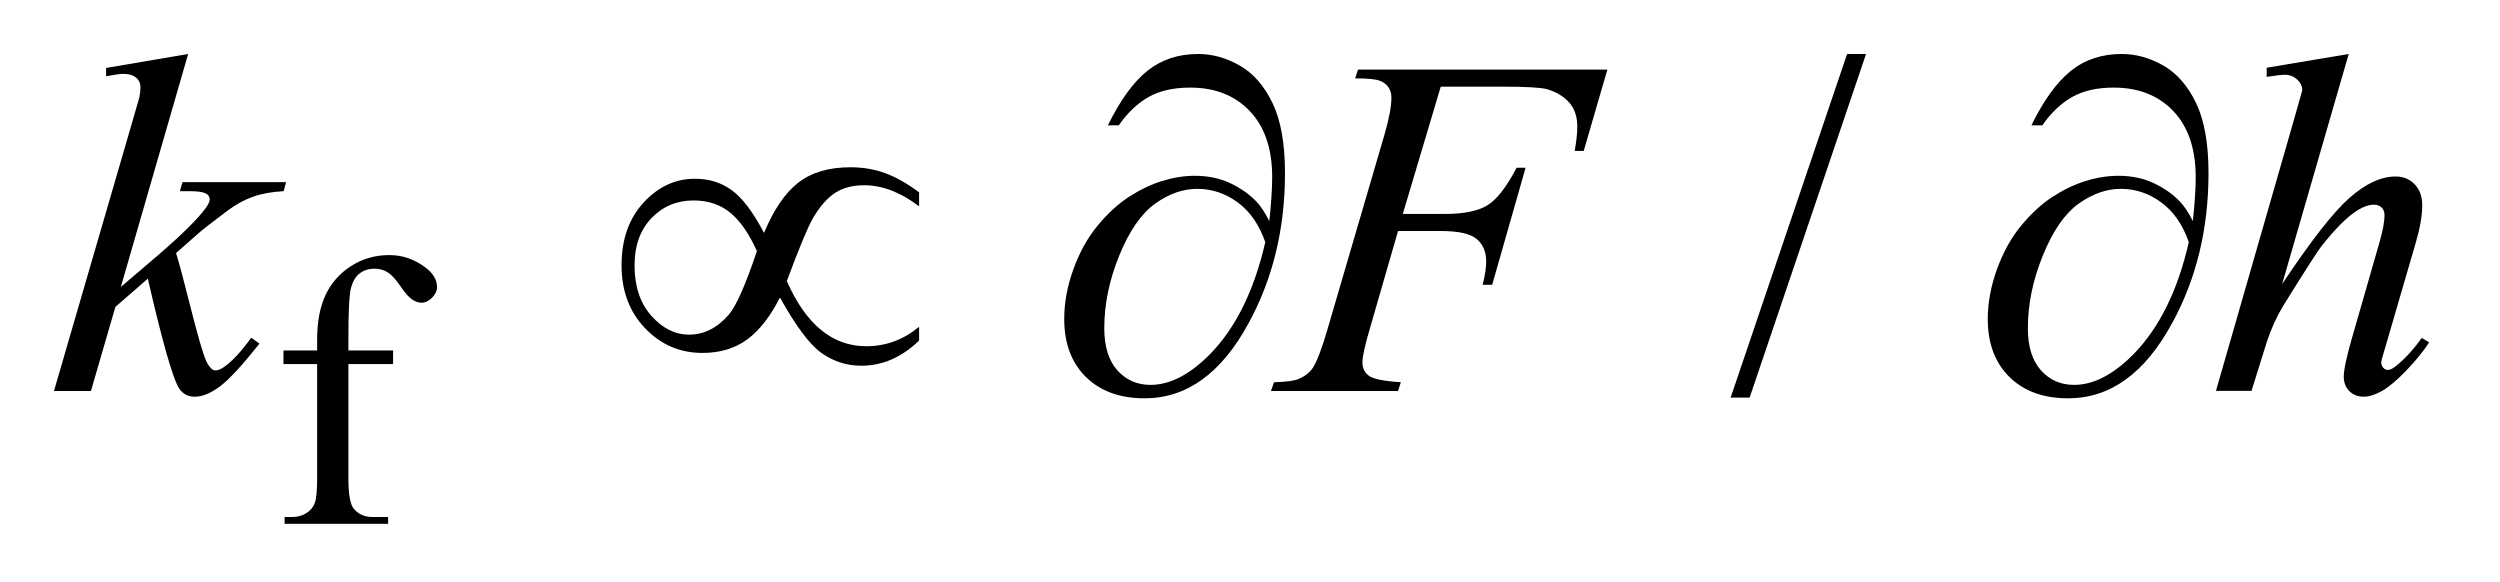
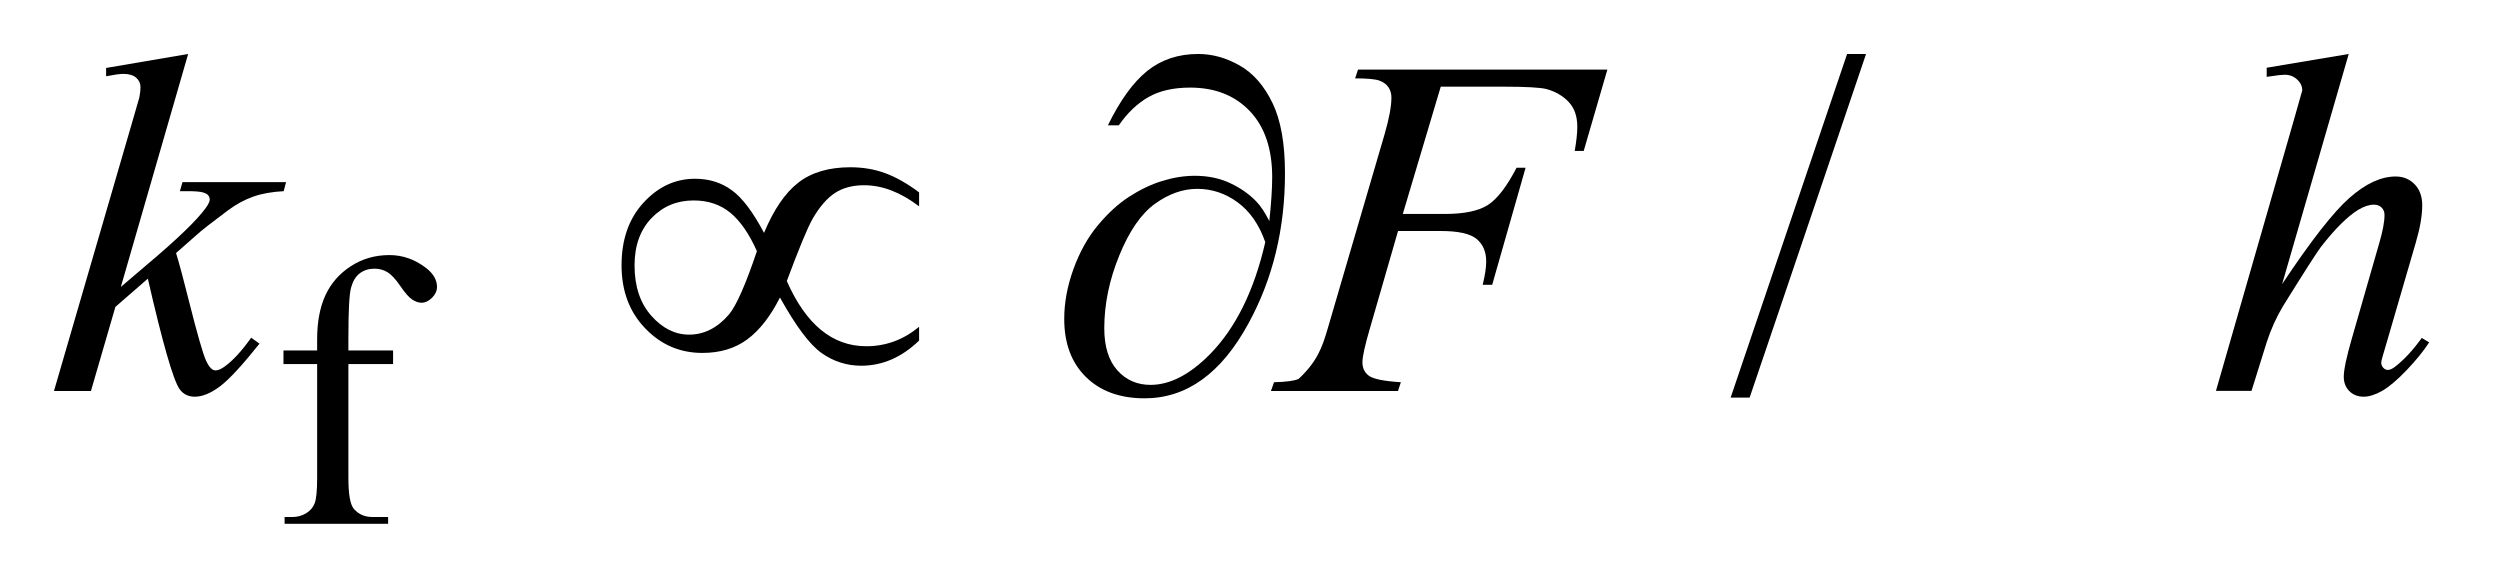
<svg xmlns="http://www.w3.org/2000/svg" stroke-dasharray="none" shape-rendering="auto" font-family="'Dialog'" text-rendering="auto" width="73" fill-opacity="1" color-interpolation="auto" color-rendering="auto" preserveAspectRatio="xMidYMid meet" font-size="12px" viewBox="0 0 73 17" fill="black" stroke="black" image-rendering="auto" stroke-miterlimit="10" stroke-linecap="square" stroke-linejoin="miter" font-style="normal" stroke-width="1" height="17" stroke-dashoffset="0" font-weight="normal" stroke-opacity="1">
  <defs id="genericDefs" />
  <g>
    <defs id="defs1">
      <clipPath clipPathUnits="userSpaceOnUse" id="clipPath1">
        <path d="M-1 -1 L45.006 -1 L45.006 9.705 L-1 9.705 L-1 -1 Z" />
      </clipPath>
      <clipPath clipPathUnits="userSpaceOnUse" id="clipPath2">
        <path d="M-0 -0 L-0 8.705 L44.006 8.705 L44.006 -0 Z" />
      </clipPath>
    </defs>
    <g transform="scale(1.576,1.576) translate(1,1)">
      <path d="M5.455 5.745 L5.455 7.856 C5.455 8.155 5.488 8.344 5.553 8.424 C5.64 8.527 5.755 8.579 5.9 8.579 L6.191 8.579 L6.191 8.705 L4.273 8.705 L4.273 8.579 L4.417 8.579 C4.511 8.579 4.596 8.556 4.673 8.509 C4.75 8.462 4.803 8.399 4.832 8.32 C4.861 8.24 4.876 8.086 4.876 7.856 L4.876 5.745 L4.252 5.745 L4.252 5.493 L4.876 5.493 L4.876 5.282 C4.876 4.962 4.928 4.691 5.03 4.469 C5.133 4.247 5.29 4.068 5.502 3.931 C5.713 3.794 5.951 3.726 6.216 3.726 C6.461 3.726 6.687 3.806 6.893 3.964 C7.029 4.069 7.097 4.187 7.097 4.318 C7.097 4.388 7.066 4.454 7.006 4.516 C6.944 4.578 6.879 4.609 6.809 4.609 C6.755 4.609 6.698 4.589 6.639 4.551 C6.58 4.513 6.506 4.43 6.419 4.302 C6.332 4.174 6.253 4.089 6.181 4.044 C6.108 4 6.028 3.978 5.939 3.978 C5.832 3.978 5.74 4.007 5.666 4.064 C5.59 4.121 5.537 4.21 5.504 4.331 C5.471 4.451 5.455 4.761 5.455 5.262 L5.455 5.493 L6.283 5.493 L6.283 5.745 L5.455 5.745 Z" stroke="none" clip-path="url(#clipPath2)" />
    </g>
    <g transform="matrix(1.576,0,0,1.576,1.576,1.576)">
      <path d="M33.574 0 L31.417 6.367 L31.065 6.367 L33.223 0 L33.574 0 Z" stroke="none" clip-path="url(#clipPath2)" />
    </g>
    <g transform="matrix(1.576,0,0,1.576,1.576,1.576)">
      <path d="M2.486 0 L1.239 4.316 L1.739 3.89 C2.287 3.428 2.642 3.085 2.806 2.862 C2.859 2.79 2.886 2.734 2.886 2.696 C2.886 2.67 2.877 2.645 2.86 2.621 C2.843 2.597 2.807 2.579 2.756 2.564 C2.705 2.55 2.615 2.542 2.486 2.542 L2.333 2.542 L2.381 2.375 L4.3 2.375 L4.256 2.542 C4.036 2.554 3.846 2.588 3.687 2.645 C3.527 2.702 3.373 2.787 3.224 2.897 C2.928 3.118 2.733 3.27 2.64 3.355 L2.262 3.688 C2.326 3.899 2.405 4.193 2.499 4.571 C2.657 5.197 2.764 5.569 2.82 5.687 C2.876 5.805 2.933 5.863 2.991 5.863 C3.041 5.863 3.099 5.838 3.167 5.788 C3.319 5.677 3.481 5.5 3.654 5.257 L3.808 5.367 C3.489 5.767 3.245 6.032 3.075 6.159 C2.905 6.286 2.75 6.35 2.609 6.35 C2.486 6.35 2.391 6.301 2.324 6.205 C2.207 6.032 2.012 5.352 1.739 4.163 L1.138 4.686 L0.685 6.244 L0 6.244 L1.458 1.234 L1.581 0.808 C1.596 0.735 1.603 0.67 1.603 0.615 C1.603 0.545 1.576 0.486 1.522 0.439 C1.468 0.393 1.389 0.369 1.287 0.369 C1.22 0.369 1.113 0.384 0.966 0.413 L0.966 0.259 L2.486 0 Z" stroke="none" clip-path="url(#clipPath2)" />
    </g>
    <g transform="matrix(1.576,0,0,1.576,1.576,1.576)">
-       <path d="M25.694 0.606 L24.991 2.964 L25.772 2.964 C26.124 2.964 26.386 2.91 26.561 2.802 C26.735 2.694 26.915 2.462 27.099 2.108 L27.266 2.108 L26.647 4.277 L26.471 4.277 C26.515 4.101 26.536 3.957 26.536 3.842 C26.536 3.663 26.476 3.525 26.358 3.427 C26.24 3.329 26.019 3.28 25.694 3.28 L24.903 3.28 L24.384 5.076 C24.29 5.395 24.243 5.607 24.243 5.713 C24.243 5.821 24.283 5.904 24.364 5.963 C24.444 6.022 24.641 6.062 24.955 6.082 L24.902 6.244 L22.548 6.244 L22.605 6.082 C22.834 6.076 22.985 6.056 23.062 6.02 C23.179 5.97 23.266 5.903 23.322 5.818 C23.401 5.698 23.495 5.451 23.603 5.076 L24.653 1.489 C24.737 1.199 24.78 0.972 24.78 0.808 C24.78 0.732 24.76 0.667 24.723 0.613 C24.685 0.559 24.628 0.518 24.553 0.492 C24.479 0.466 24.33 0.452 24.108 0.452 L24.161 0.29 L28.781 0.29 L28.343 1.796 L28.176 1.796 C28.208 1.615 28.224 1.465 28.224 1.348 C28.224 1.155 28.171 1.002 28.064 0.889 C27.958 0.776 27.82 0.697 27.654 0.65 C27.537 0.621 27.274 0.606 26.867 0.606 L25.694 0.606 Z" stroke="none" clip-path="url(#clipPath2)" />
+       <path d="M25.694 0.606 L24.991 2.964 L25.772 2.964 C26.124 2.964 26.386 2.91 26.561 2.802 C26.735 2.694 26.915 2.462 27.099 2.108 L27.266 2.108 L26.647 4.277 L26.471 4.277 C26.515 4.101 26.536 3.957 26.536 3.842 C26.536 3.663 26.476 3.525 26.358 3.427 C26.24 3.329 26.019 3.28 25.694 3.28 L24.903 3.28 L24.384 5.076 C24.29 5.395 24.243 5.607 24.243 5.713 C24.243 5.821 24.283 5.904 24.364 5.963 C24.444 6.022 24.641 6.062 24.955 6.082 L24.902 6.244 L22.548 6.244 L22.605 6.082 C22.834 6.076 22.985 6.056 23.062 6.02 C23.401 5.698 23.495 5.451 23.603 5.076 L24.653 1.489 C24.737 1.199 24.78 0.972 24.78 0.808 C24.78 0.732 24.76 0.667 24.723 0.613 C24.685 0.559 24.628 0.518 24.553 0.492 C24.479 0.466 24.33 0.452 24.108 0.452 L24.161 0.29 L28.781 0.29 L28.343 1.796 L28.176 1.796 C28.208 1.615 28.224 1.465 28.224 1.348 C28.224 1.155 28.171 1.002 28.064 0.889 C27.958 0.776 27.82 0.697 27.654 0.65 C27.537 0.621 27.274 0.606 26.867 0.606 L25.694 0.606 Z" stroke="none" clip-path="url(#clipPath2)" />
    </g>
    <g transform="matrix(1.576,0,0,1.576,1.576,1.576)">
      <path d="M42.517 0 L41.283 4.264 C41.816 3.462 42.232 2.929 42.531 2.666 C42.83 2.402 43.115 2.27 43.387 2.27 C43.528 2.27 43.645 2.318 43.739 2.415 C43.832 2.512 43.879 2.641 43.879 2.802 C43.879 2.995 43.838 3.229 43.757 3.504 L43.221 5.344 C43.154 5.567 43.119 5.69 43.119 5.713 C43.119 5.754 43.132 5.787 43.157 5.814 C43.181 5.84 43.21 5.854 43.242 5.854 C43.28 5.854 43.324 5.834 43.374 5.796 C43.541 5.667 43.707 5.489 43.87 5.261 L44.007 5.344 C43.907 5.499 43.769 5.67 43.592 5.856 C43.414 6.042 43.263 6.17 43.135 6.243 C43.008 6.314 42.894 6.35 42.795 6.35 C42.687 6.35 42.598 6.316 42.528 6.246 C42.46 6.178 42.425 6.089 42.425 5.98 C42.425 5.851 42.476 5.612 42.578 5.26 L43.083 3.503 C43.147 3.284 43.18 3.111 43.18 2.985 C43.18 2.926 43.162 2.88 43.125 2.844 C43.089 2.809 43.041 2.792 42.982 2.792 C42.897 2.792 42.8 2.824 42.692 2.888 C42.493 3.011 42.263 3.24 42.003 3.573 C41.933 3.664 41.698 4.03 41.3 4.671 C41.177 4.876 41.076 5.099 40.997 5.342 L40.716 6.242 L40.057 6.242 L41.502 1.219 L41.656 0.675 C41.656 0.599 41.624 0.531 41.561 0.473 C41.498 0.414 41.421 0.385 41.331 0.385 C41.278 0.385 41.197 0.394 41.089 0.411 L40.997 0.424 L40.997 0.255 L42.517 0 Z" stroke="none" clip-path="url(#clipPath2)" />
    </g>
    <g transform="matrix(1.576,0,0,1.576,1.576,1.576)">
      <path d="M13.156 3.315 C13.335 2.884 13.546 2.574 13.791 2.384 C14.035 2.194 14.357 2.099 14.755 2.099 C14.989 2.099 15.205 2.136 15.403 2.209 C15.601 2.282 15.809 2.4 16.029 2.564 L16.029 2.823 C15.686 2.562 15.347 2.432 15.01 2.432 C14.799 2.432 14.62 2.479 14.474 2.573 C14.328 2.667 14.188 2.826 14.057 3.052 C13.963 3.216 13.804 3.601 13.578 4.207 C13.932 5.012 14.423 5.415 15.05 5.415 C15.413 5.415 15.739 5.295 16.029 5.055 L16.029 5.31 C15.707 5.621 15.35 5.776 14.957 5.776 C14.69 5.776 14.447 5.698 14.226 5.544 C14.005 5.389 13.747 5.045 13.451 4.512 C13.275 4.861 13.074 5.118 12.847 5.287 C12.62 5.455 12.343 5.539 12.014 5.539 C11.598 5.539 11.244 5.387 10.953 5.082 C10.661 4.778 10.516 4.389 10.516 3.915 C10.516 3.438 10.651 3.051 10.922 2.756 C11.193 2.46 11.511 2.312 11.877 2.312 C12.141 2.312 12.369 2.384 12.562 2.527 C12.756 2.668 12.954 2.932 13.156 3.315 ZM13.024 3.653 C12.88 3.331 12.716 3.094 12.532 2.942 C12.347 2.79 12.12 2.714 11.851 2.714 C11.54 2.714 11.281 2.823 11.071 3.041 C10.862 3.259 10.757 3.551 10.757 3.917 C10.757 4.306 10.861 4.617 11.067 4.85 C11.274 5.083 11.507 5.2 11.768 5.2 C12.046 5.2 12.292 5.075 12.506 4.827 C12.644 4.662 12.816 4.271 13.024 3.653 Z" stroke="none" clip-path="url(#clipPath2)" />
    </g>
    <g transform="matrix(1.576,0,0,1.576,1.576,1.576)">
      <path d="M22.518 3.096 C22.553 2.765 22.571 2.494 22.571 2.283 C22.571 1.756 22.432 1.348 22.156 1.058 C21.879 0.768 21.511 0.623 21.051 0.623 C20.741 0.623 20.483 0.682 20.278 0.799 C20.073 0.916 19.89 1.09 19.729 1.322 L19.527 1.322 C19.753 0.86 19.995 0.524 20.256 0.314 C20.517 0.105 20.832 0 21.2 0 C21.464 0 21.721 0.072 21.971 0.215 C22.221 0.358 22.423 0.59 22.577 0.909 C22.731 1.228 22.808 1.661 22.808 2.209 C22.808 3.242 22.582 4.17 22.131 4.993 C21.628 5.918 20.986 6.38 20.207 6.38 C19.75 6.38 19.388 6.248 19.12 5.985 C18.852 5.721 18.718 5.363 18.718 4.909 C18.718 4.608 18.775 4.3 18.889 3.985 C19.003 3.671 19.153 3.401 19.339 3.177 C19.525 2.953 19.718 2.776 19.919 2.646 C20.12 2.516 20.323 2.418 20.529 2.354 C20.736 2.29 20.938 2.257 21.137 2.257 C21.38 2.257 21.598 2.302 21.792 2.393 C21.985 2.484 22.146 2.597 22.275 2.731 C22.355 2.813 22.436 2.935 22.518 3.096 ZM22.443 3.486 C22.329 3.161 22.158 2.915 21.931 2.749 C21.704 2.582 21.454 2.499 21.182 2.499 C20.918 2.499 20.659 2.59 20.403 2.773 C20.147 2.956 19.925 3.275 19.739 3.731 C19.553 4.186 19.46 4.636 19.46 5.081 C19.46 5.421 19.541 5.681 19.702 5.861 C19.863 6.041 20.068 6.131 20.317 6.131 C20.677 6.131 21.045 5.941 21.42 5.561 C21.897 5.073 22.238 4.382 22.443 3.486 Z" stroke="none" clip-path="url(#clipPath2)" />
    </g>
    <g transform="matrix(1.576,0,0,1.576,1.576,1.576)">
-       <path d="M39.629 3.096 C39.664 2.765 39.682 2.494 39.682 2.283 C39.682 1.756 39.543 1.348 39.267 1.058 C38.991 0.768 38.621 0.623 38.163 0.623 C37.852 0.623 37.595 0.682 37.39 0.799 C37.185 0.916 37.001 1.09 36.84 1.322 L36.638 1.322 C36.864 0.86 37.107 0.524 37.367 0.314 C37.627 0.105 37.942 0 38.312 0 C38.575 0 38.833 0.072 39.083 0.215 C39.333 0.358 39.535 0.59 39.689 0.909 C39.842 1.228 39.919 1.661 39.919 2.209 C39.919 3.242 39.693 4.17 39.242 4.993 C38.738 5.918 38.097 6.38 37.318 6.38 C36.861 6.38 36.499 6.248 36.231 5.985 C35.963 5.721 35.829 5.363 35.829 4.909 C35.829 4.608 35.887 4.3 36.001 3.985 C36.115 3.671 36.265 3.401 36.451 3.177 C36.637 2.953 36.83 2.776 37.031 2.646 C37.231 2.516 37.434 2.418 37.641 2.354 C37.847 2.29 38.05 2.257 38.249 2.257 C38.491 2.257 38.71 2.302 38.903 2.393 C39.096 2.484 39.257 2.597 39.386 2.731 C39.467 2.813 39.547 2.935 39.629 3.096 ZM39.554 3.486 C39.441 3.161 39.27 2.915 39.042 2.749 C38.815 2.582 38.565 2.499 38.294 2.499 C38.03 2.499 37.771 2.59 37.514 2.773 C37.258 2.956 37.036 3.275 36.851 3.731 C36.665 4.186 36.572 4.636 36.572 5.081 C36.572 5.421 36.653 5.681 36.814 5.861 C36.975 6.041 37.18 6.131 37.429 6.131 C37.788 6.131 38.157 5.941 38.531 5.561 C39.008 5.073 39.35 4.382 39.554 3.486 Z" stroke="none" clip-path="url(#clipPath2)" />
-     </g>
+       </g>
  </g>
</svg>